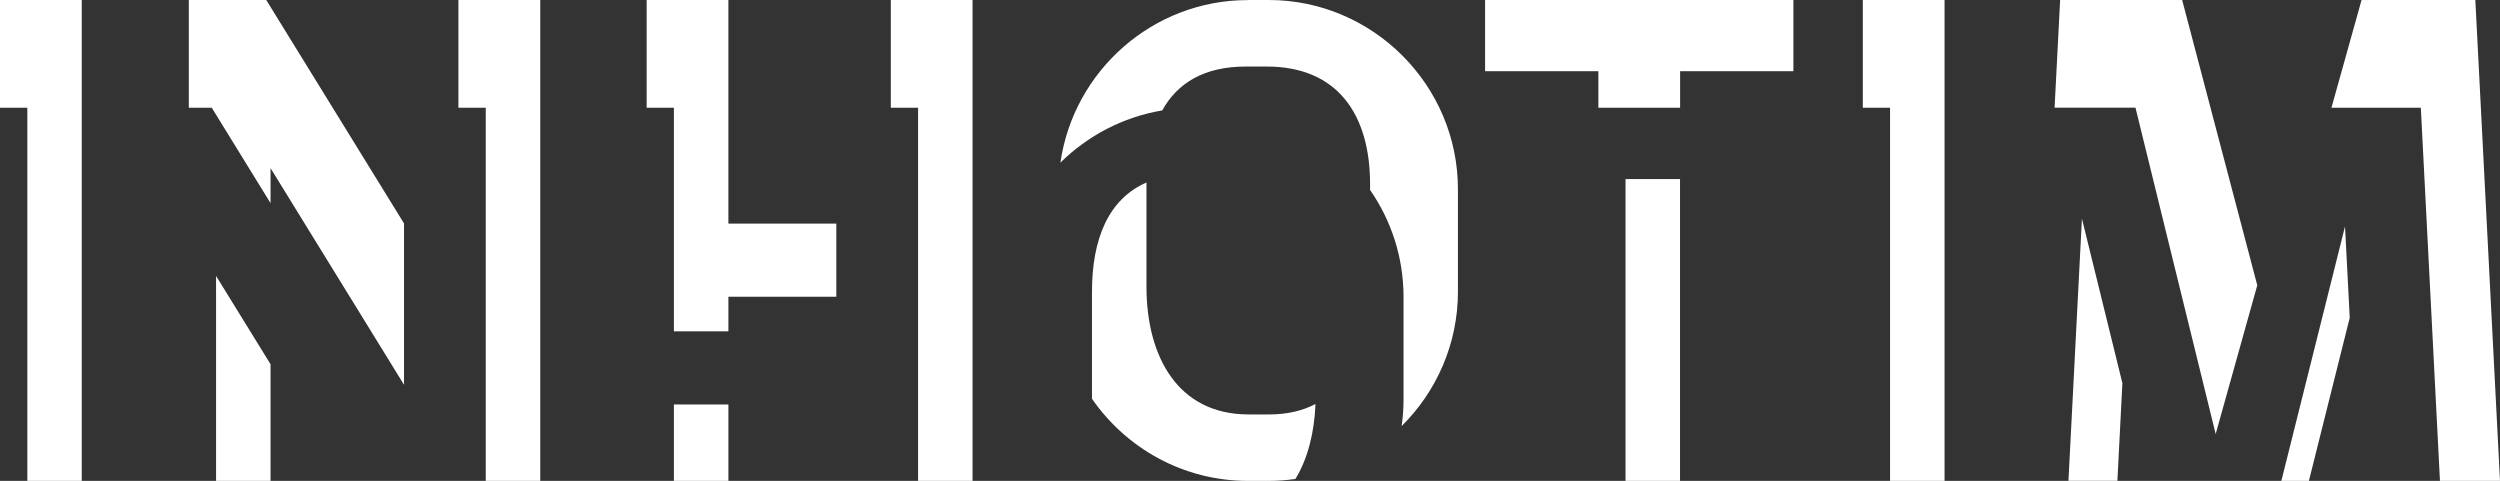
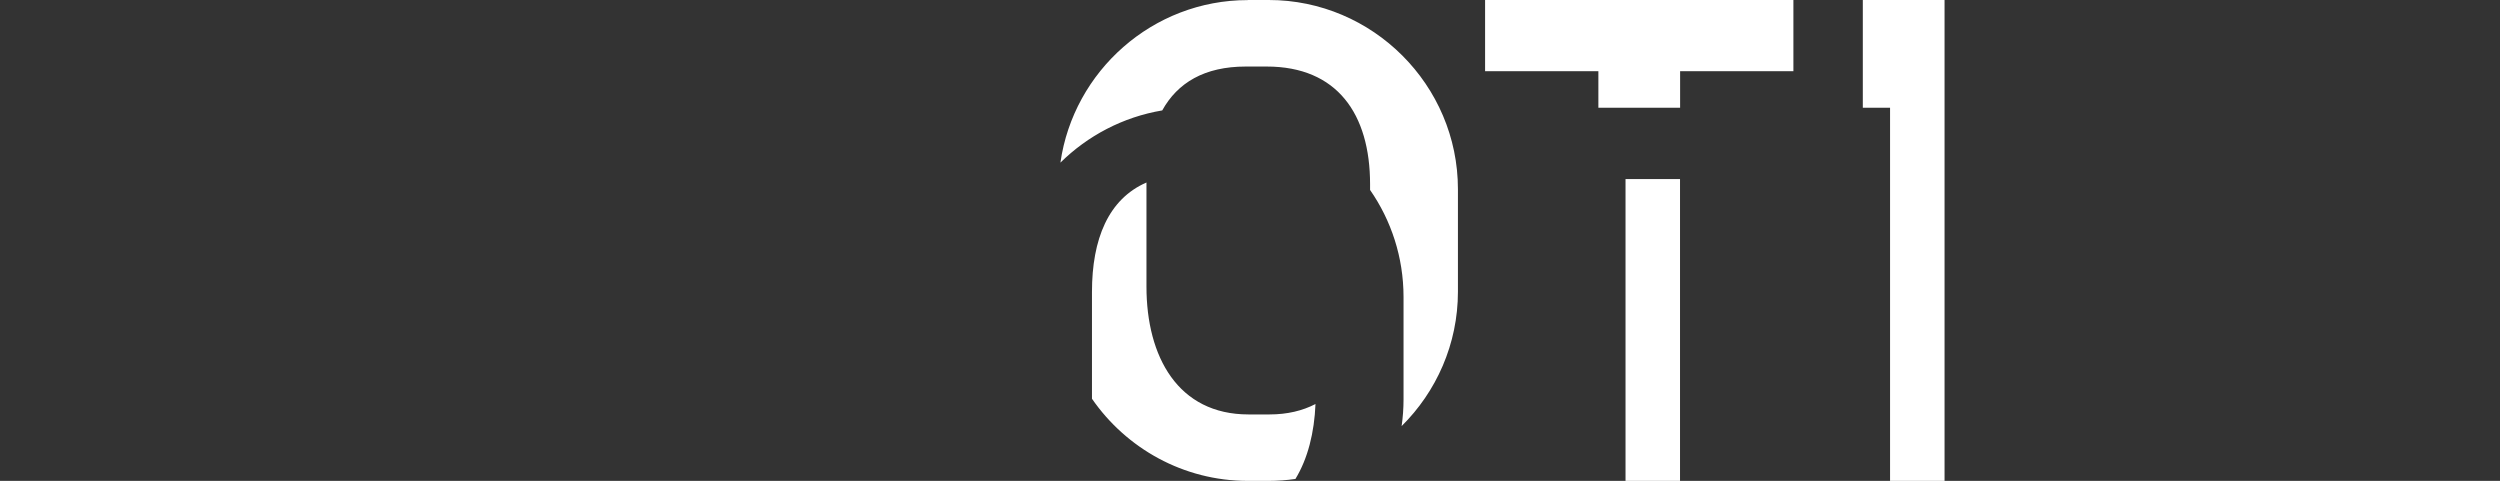
<svg xmlns="http://www.w3.org/2000/svg" id="Layer_1" data-name="Layer 1" viewBox="0 0 261.5 50.3">
  <rect x="0" y="0" width="261.5" height="50.3" fill="#333333" stroke="none" />
  <defs>
    <style>
      .cls-1 {
        fill: #fff;
        fill-rule: evenodd;
        stroke-width: 0px;
      }
    </style>
  </defs>
-   <polygon class="cls-1" points="0 0 8.55 0 8.55 50.3 2.86 50.3 2.86 11.27 0 11.27 0 0" />
-   <path class="cls-1" d="m28.3,38.1v12.2h-5.7v-21.44l5.7,9.24Zm13.95,2.13l-13.95-22.64v3.66l-6.15-9.98h-2.4V0h8.1l14.41,23.37v16.85ZM47.96,0h8.55v50.3h-5.7V11.27h-2.86V0Z" />
-   <path class="cls-1" d="m76.19,50.3h-5.7v-7.99h5.7v7.99Zm11.29-19.26h-11.29v3.62h-5.7V11.27h-2.85V0h8.55v23.39h11.29v7.65ZM93.18,0h8.55v50.3h-5.7V11.27h-2.85V0Z" />
  <path class="cls-1" d="m135.49,50.1c-.91.13-1.84.2-2.78.2h-2.2c-6.73,0-12.71-3.41-16.29-8.59,0-.15,0-.31,0-.46v-10.72c0-5.53,1.72-9.71,5.7-11.44v.17s0,10.72,0,10.72c0,7.35,3.31,13.37,10.67,13.37h2.2c1.87,0,3.46-.39,4.81-1.09-.12,2.99-.8,5.71-2.1,7.84ZM130.51,0h2.2c10.88,0,19.79,8.9,19.79,19.79v10.72c0,5.48-2.26,10.47-5.89,14.06.13-.91.2-1.84.2-2.79v-10.72c0-4.15-1.29-8.01-3.5-11.19v-.6c0-7.35-3.45-12.31-10.81-12.31h-2.2c-4.31,0-7.13,1.7-8.73,4.59-4.11.69-7.8,2.65-10.65,5.46,1.37-9.58,9.65-17,19.59-17Z" />
  <path class="cls-1" d="m175.73,50.3h-5.7v-31.57h5.7v31.57ZM167.18,0h20.41v7.45h-11.85v3.82h-8.55v-3.82h-11.85V0h11.85Z" />
  <polygon class="cls-1" points="194.85 0 203.4 0 203.4 50.3 197.7 50.3 197.7 11.27 194.85 11.27 194.85 0" />
-   <path class="cls-1" d="m222,40.11l-.52,10.18h-5.12l1.41-27.42,4.24,17.24Zm9.77,5.33l-8.25-33.57-.15-.61h-8.46l.58-11.27h12.76l7.86,29.85-4.36,15.59Zm14.02-12.23l-4.28,17.09h-2.88l6.66-26.62.49,9.54ZM250.37,0h8.55l2.58,50.3h-6.28l-2-39.03h-9.35l3.15-11.27h3.35Z" />
</svg>